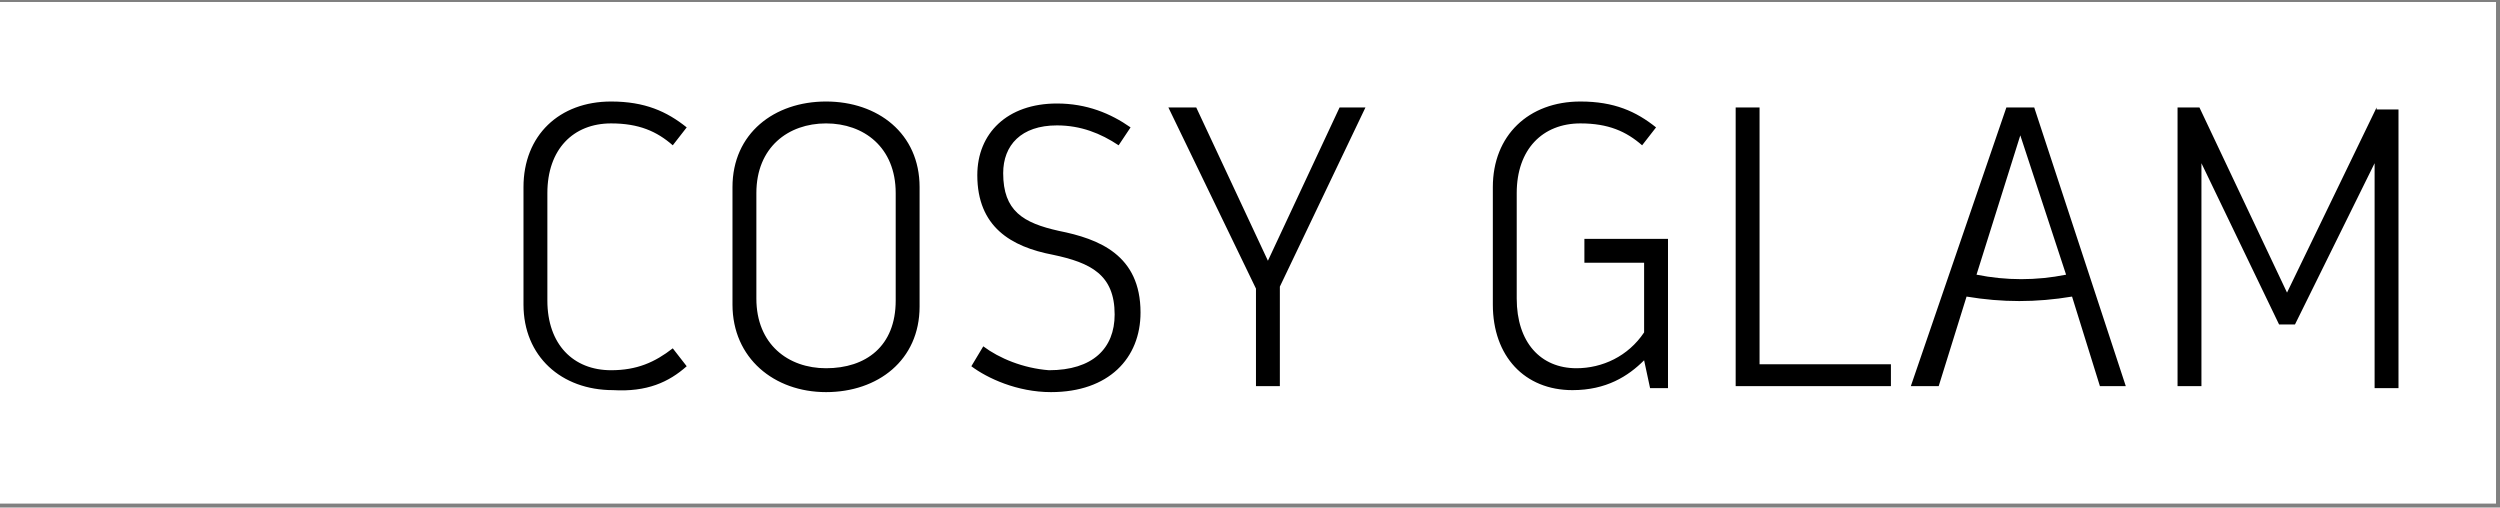
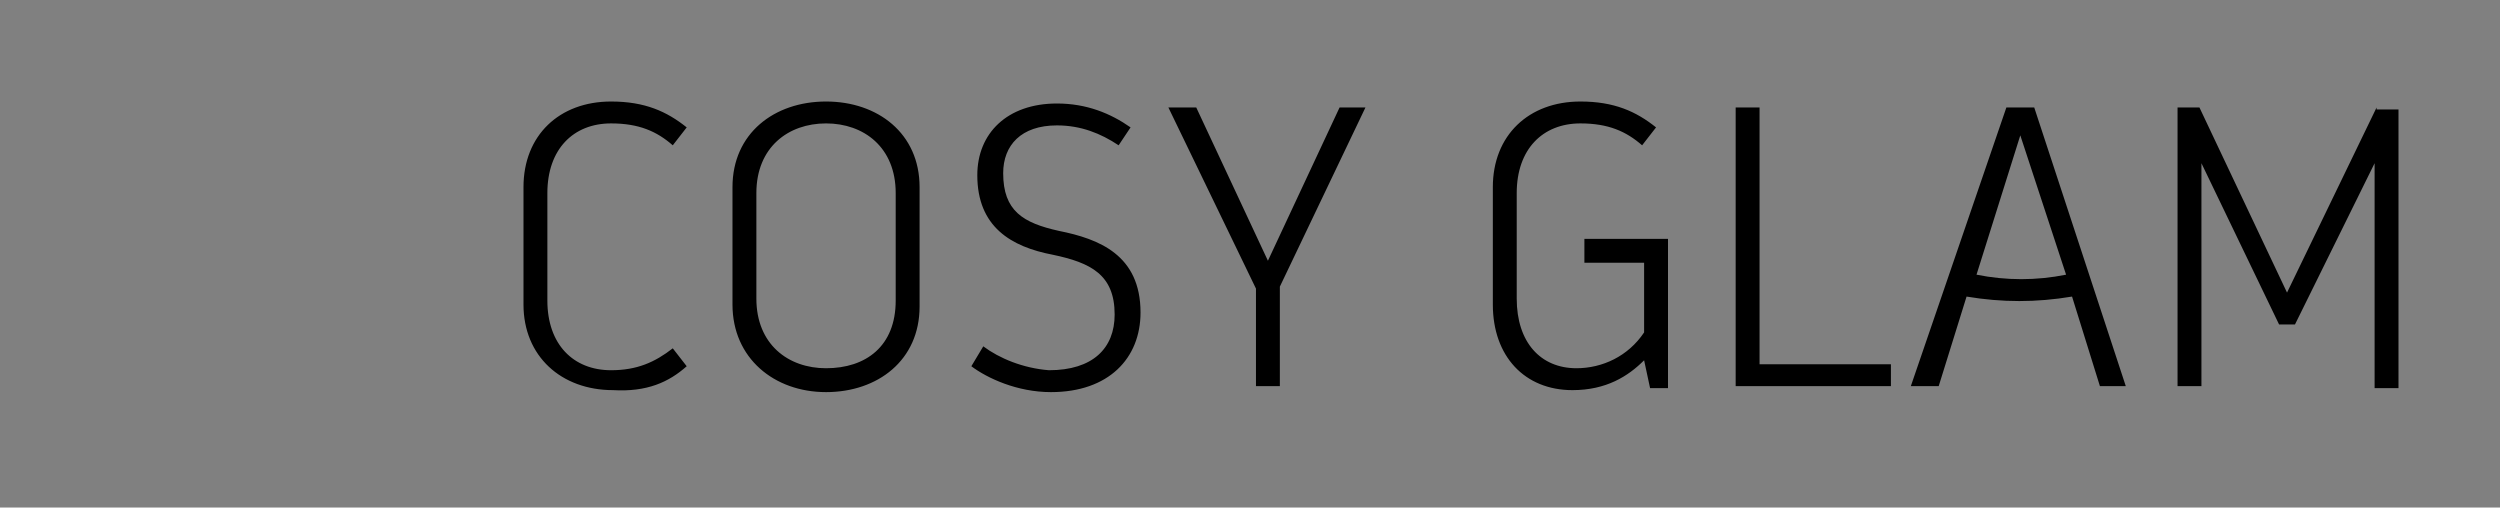
<svg xmlns="http://www.w3.org/2000/svg" version="1.1" id="Ebene_1" x="0px" y="0px" viewBox="0 0 125.6 25.5" style="enable-background:new 0 0 125.6 25.5;" xml:space="preserve">
  <rect x="0" y="0" width="125.6" height="25.5" fill="#808080" stroke="none" />
  <style type="text/css">
	.st0{fill:#FFFFFF;}
</style>
-   <rect x="-0.1" y="0.1" class="st0" width="125.5" height="25.2" />
  <g>
    <g>
      <path d="M34.5,18.4l-0.7-0.9c-0.9,0.7-1.8,1.1-3.1,1.1c-1.9,0-3.2-1.3-3.2-3.5V9.7c0-2.2,1.3-3.5,3.2-3.5c1.4,0,2.3,0.4,3.1,1.1    l0.7-0.9c-1-0.8-2.1-1.3-3.8-1.3c-2.6,0-4.4,1.7-4.4,4.3v5.9c0,2.6,1.9,4.3,4.5,4.3C32.5,19.7,33.6,19.2,34.5,18.4L34.5,18.4z     M41.5,19.7c2.6,0,4.7-1.6,4.7-4.3V9.4c0-2.7-2.1-4.3-4.7-4.3c-2.6,0-4.7,1.6-4.7,4.3v5.9C36.8,18,38.9,19.7,41.5,19.7L41.5,19.7z     M41.5,18.5c-1.9,0-3.5-1.2-3.5-3.5V9.7c0-2.3,1.6-3.5,3.5-3.5S45,7.4,45,9.7v5.4C45,17.4,43.5,18.5,41.5,18.5L41.5,18.5z     M49.4,17.4l-0.6,1c0.8,0.6,2.3,1.3,4,1.3c2.9,0,4.5-1.7,4.5-4c0-2.9-2.1-3.7-4.1-4.1c-1.8-0.4-2.8-1-2.8-2.9    c0-1.4,0.9-2.4,2.7-2.4c1.2,0,2.2,0.4,3.1,1l0.6-0.9c-1-0.7-2.2-1.2-3.7-1.2c-2.5,0-4,1.5-4,3.6c0,2.6,1.7,3.6,3.8,4    c1.9,0.4,3.1,1,3.1,3c0,1.7-1.1,2.8-3.3,2.8C51.4,18.5,50.2,18,49.4,17.4L49.4,17.4z M67.3,5.4l-3.6,7.7l-3.6-7.7h-1.4l4.4,9.1    v4.9h1.2v-5l4.3-9H67.3L67.3,5.4z M79.6,12.1v1.1h3v3.5c-0.8,1.2-2.1,1.8-3.4,1.8c-1.8,0-3-1.3-3-3.5V9.7c0-2.2,1.3-3.5,3.2-3.5    c1.4,0,2.3,0.4,3.1,1.1l0.7-0.9c-1-0.8-2.1-1.3-3.8-1.3c-2.6,0-4.4,1.7-4.4,4.3v5.9c0,2.6,1.6,4.3,4,4.3c1.7,0,2.8-0.7,3.6-1.5    l0.3,1.4h0.9v-7.5H79.6L79.6,12.1z M88.4,18.3V5.4h-1.2v14H95v-1.1H88.4L88.4,18.3z M102.2,5.4h-1.4l-4.8,14h1.4l1.4-4.5    c1.8,0.3,3.5,0.3,5.3,0l1.4,4.5h1.3L102.2,5.4L102.2,5.4z M99.3,13.8l2.2-7l2.3,7C102.3,14.1,100.8,14.1,99.3,13.8L99.3,13.8z     M119.4,5.4l-4.5,9.3l-4.4-9.3h-1.1v14h1.2l0-11.2l3.9,8.1h0.8l4-8.1l0,11.3h1.2v-14H119.4L119.4,5.4z" />
    </g>
  </g>
</svg>